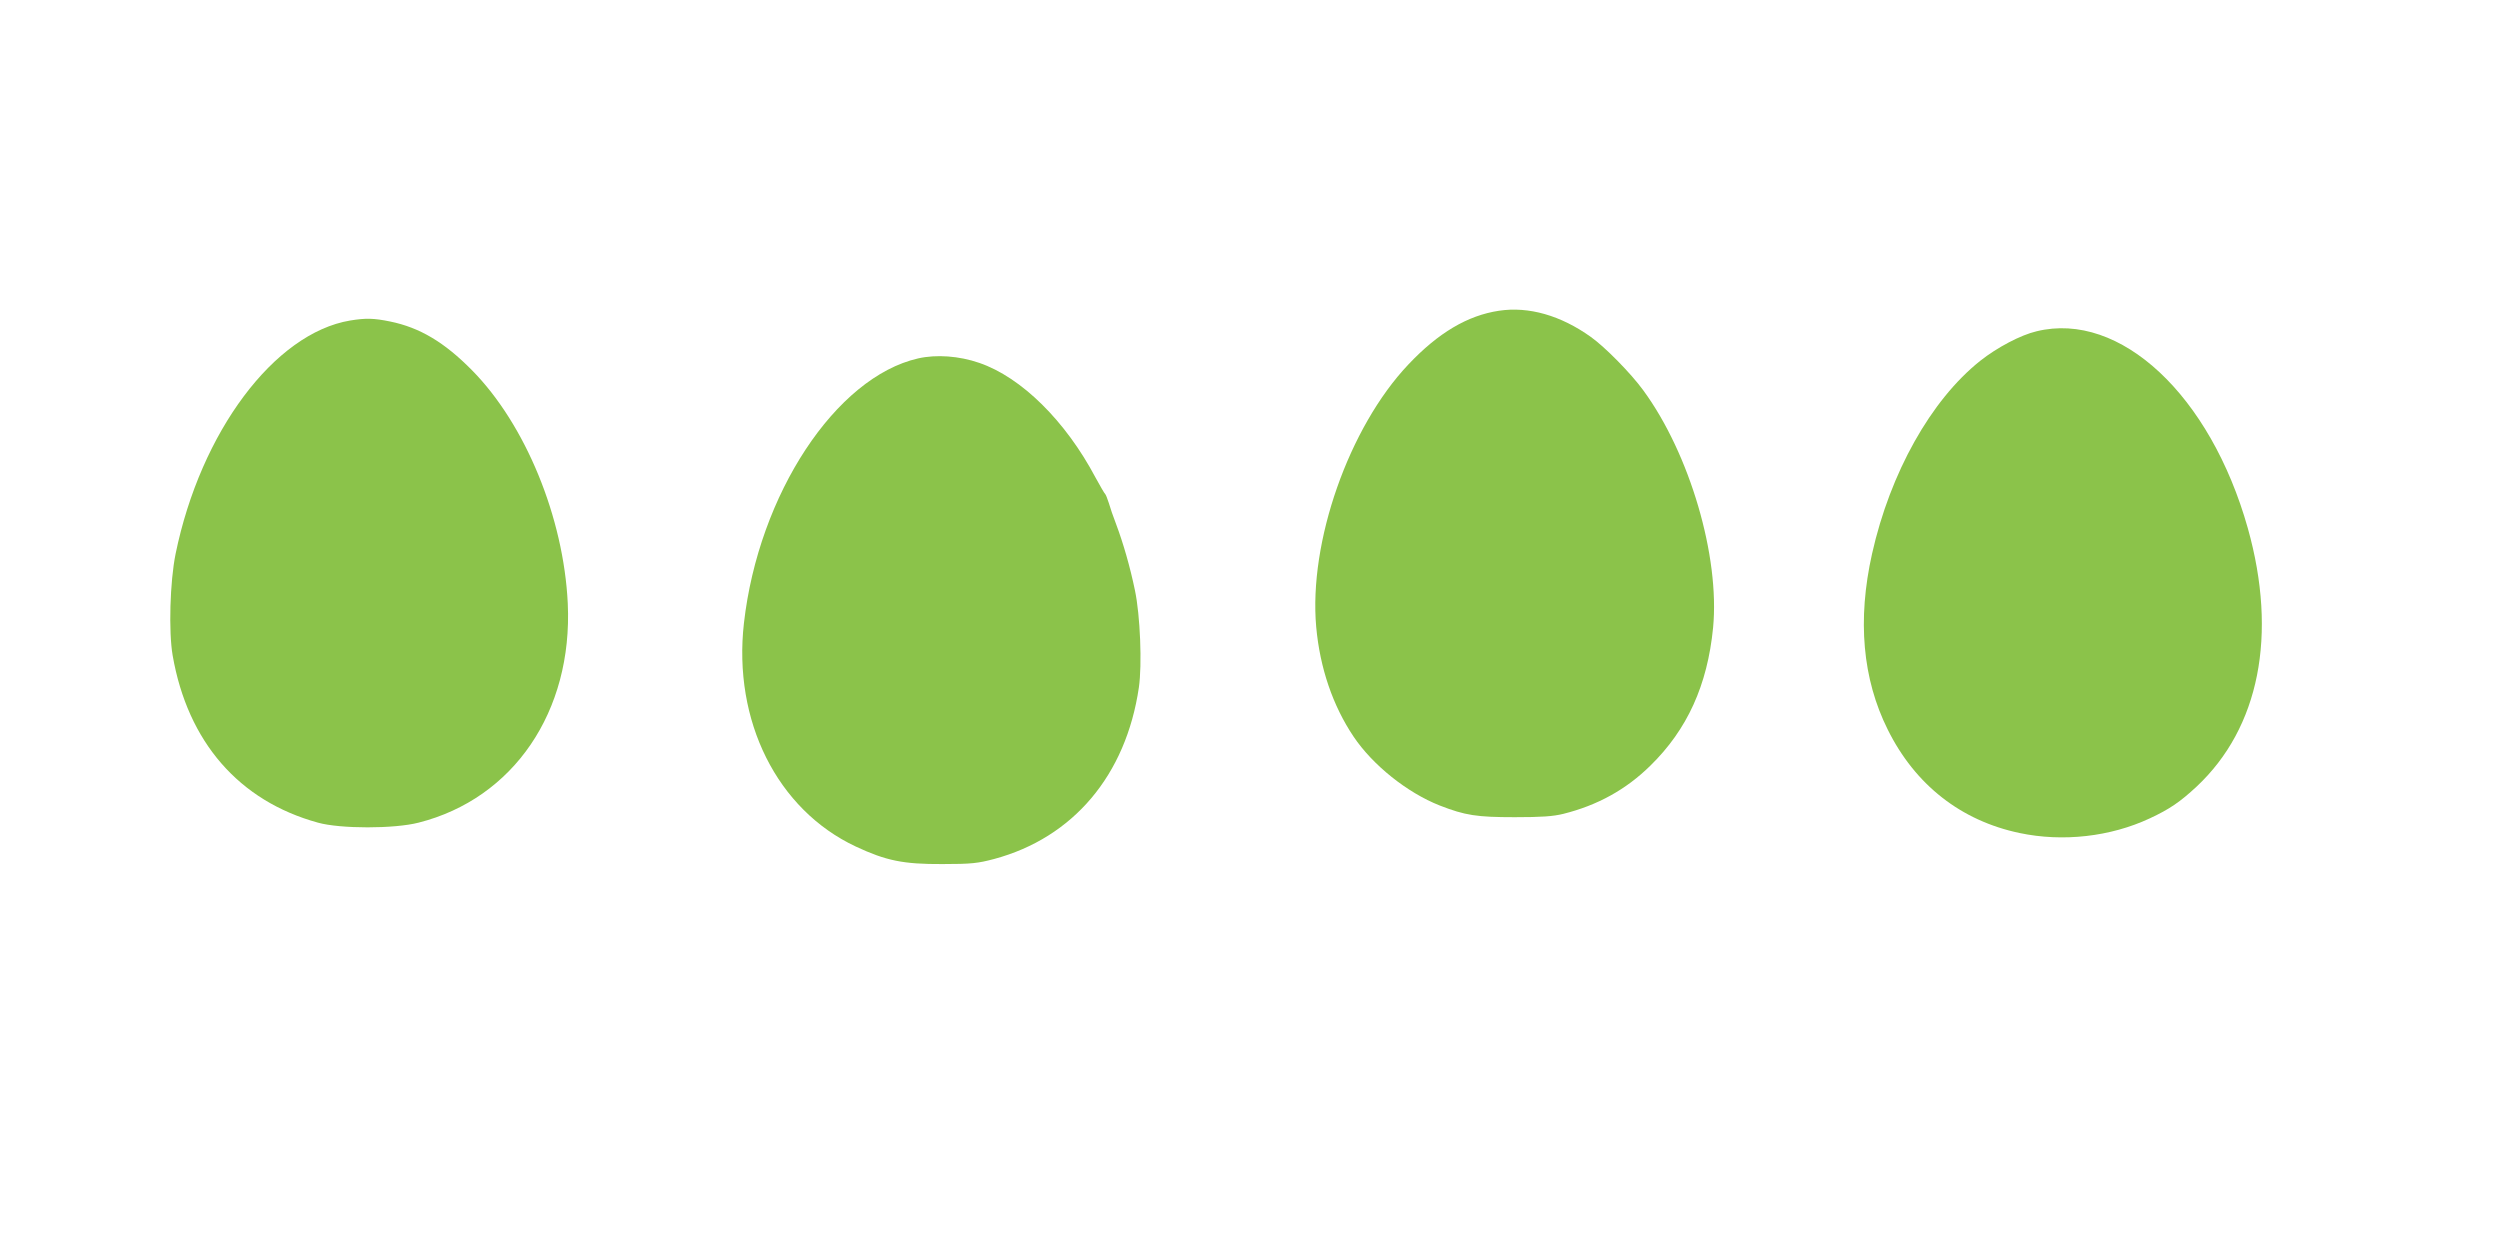
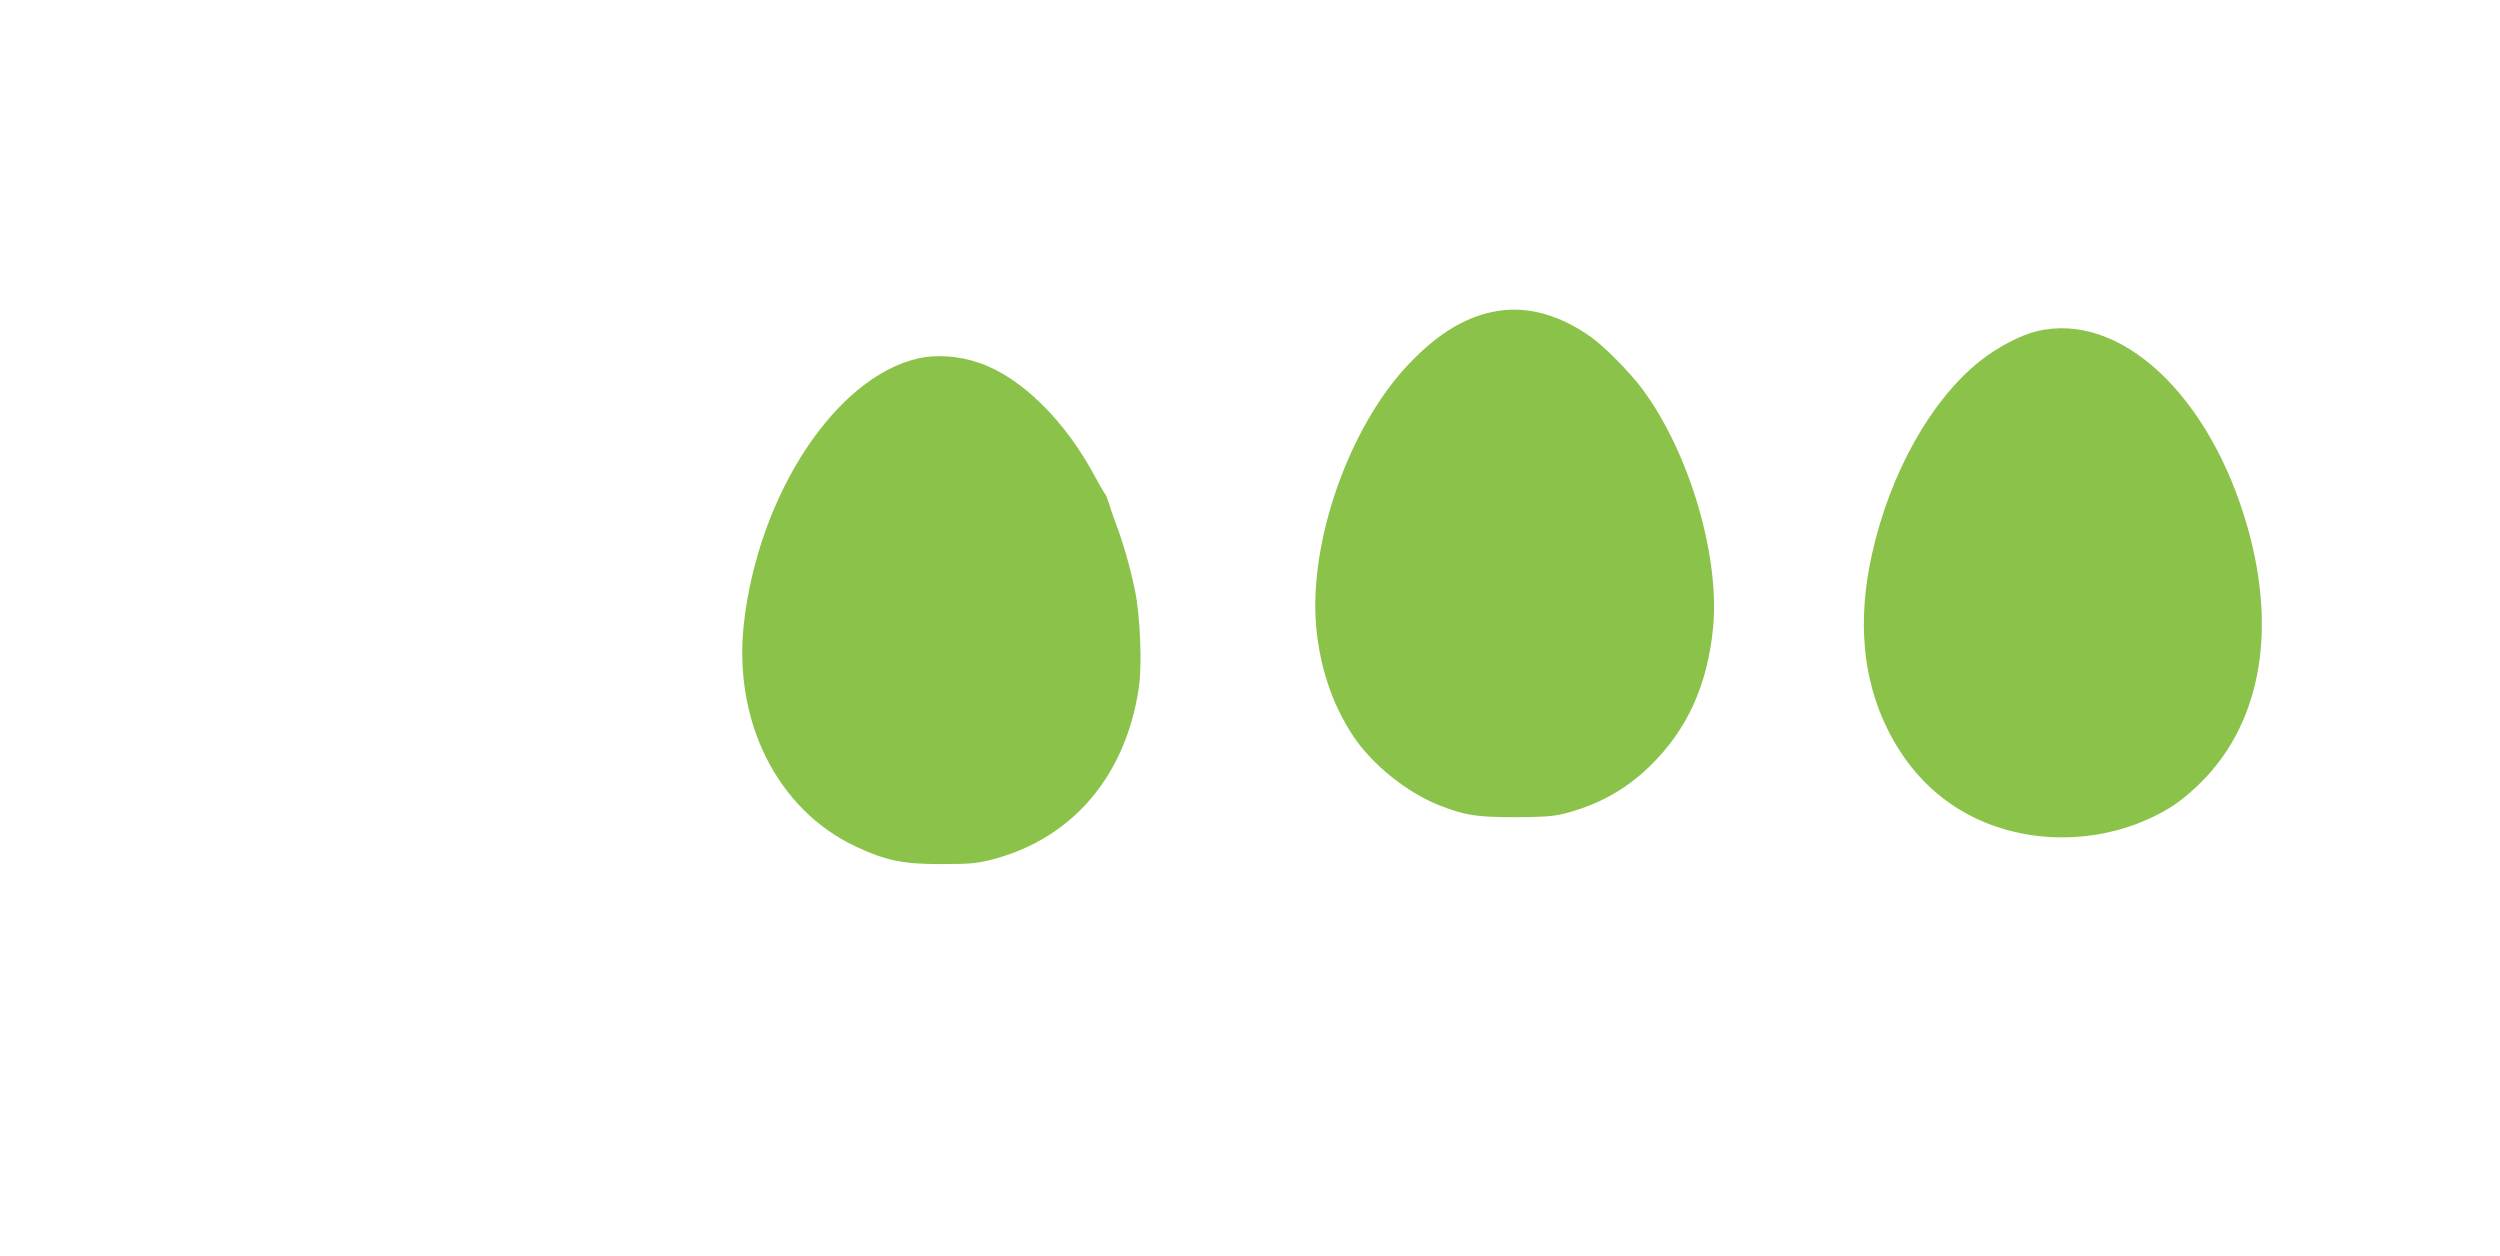
<svg xmlns="http://www.w3.org/2000/svg" version="1.0" width="1280pt" height="643pt" viewBox="0 0 1280 643" preserveAspectRatio="xMidYMid meet">
  <g transform="translate(0,643) scale(0.1,-0.1)" fill="#8bc34a" stroke="none">
    <path d="M7675 4839 c-161 -24 -311 -113 -464 -275 -305 -322 -511 -910 -472 -1344 19 -210 85 -403 191 -561 98 -146 274 -287 441 -353 131 -51 190 -60 384 -60 137 0 196 4 249 17 176 44 322 125 446 247 189 185 292 412 321 706 35 364 -119 890 -357 1215 -64 88 -196 222 -269 274 -154 110 -318 157 -470 134z" />
-     <path d="M1793 4789 c-388 -65 -766 -570 -894 -1195 -29 -142 -36 -399 -15 -520 77 -443 340 -745 744 -856 115 -32 390 -32 515 0 486 123 790 569 764 1122 -21 441 -217 917 -490 1194 -142 144 -268 219 -420 250 -83 17 -124 18 -204 5z" />
    <path d="M10428 4734 c-82 -19 -203 -83 -290 -152 -251 -200 -460 -572 -553 -987 -76 -339 -49 -641 80 -900 140 -283 375 -467 675 -530 222 -47 466 -19 667 75 101 47 155 84 240 163 321 301 415 776 262 1322 -192 682 -654 1113 -1081 1009z" />
    <path d="M4701 4595 c-422 -96 -817 -696 -892 -1355 -57 -501 170 -955 572 -1144 156 -73 244 -91 444 -90 149 0 182 4 265 26 405 109 675 429 741 878 17 116 7 369 -20 497 -25 121 -60 242 -96 338 -15 39 -32 88 -38 110 -7 22 -15 42 -18 45 -4 3 -26 41 -50 85 -153 289 -379 513 -595 587 -104 36 -220 44 -313 23z" />
  </g>
</svg>